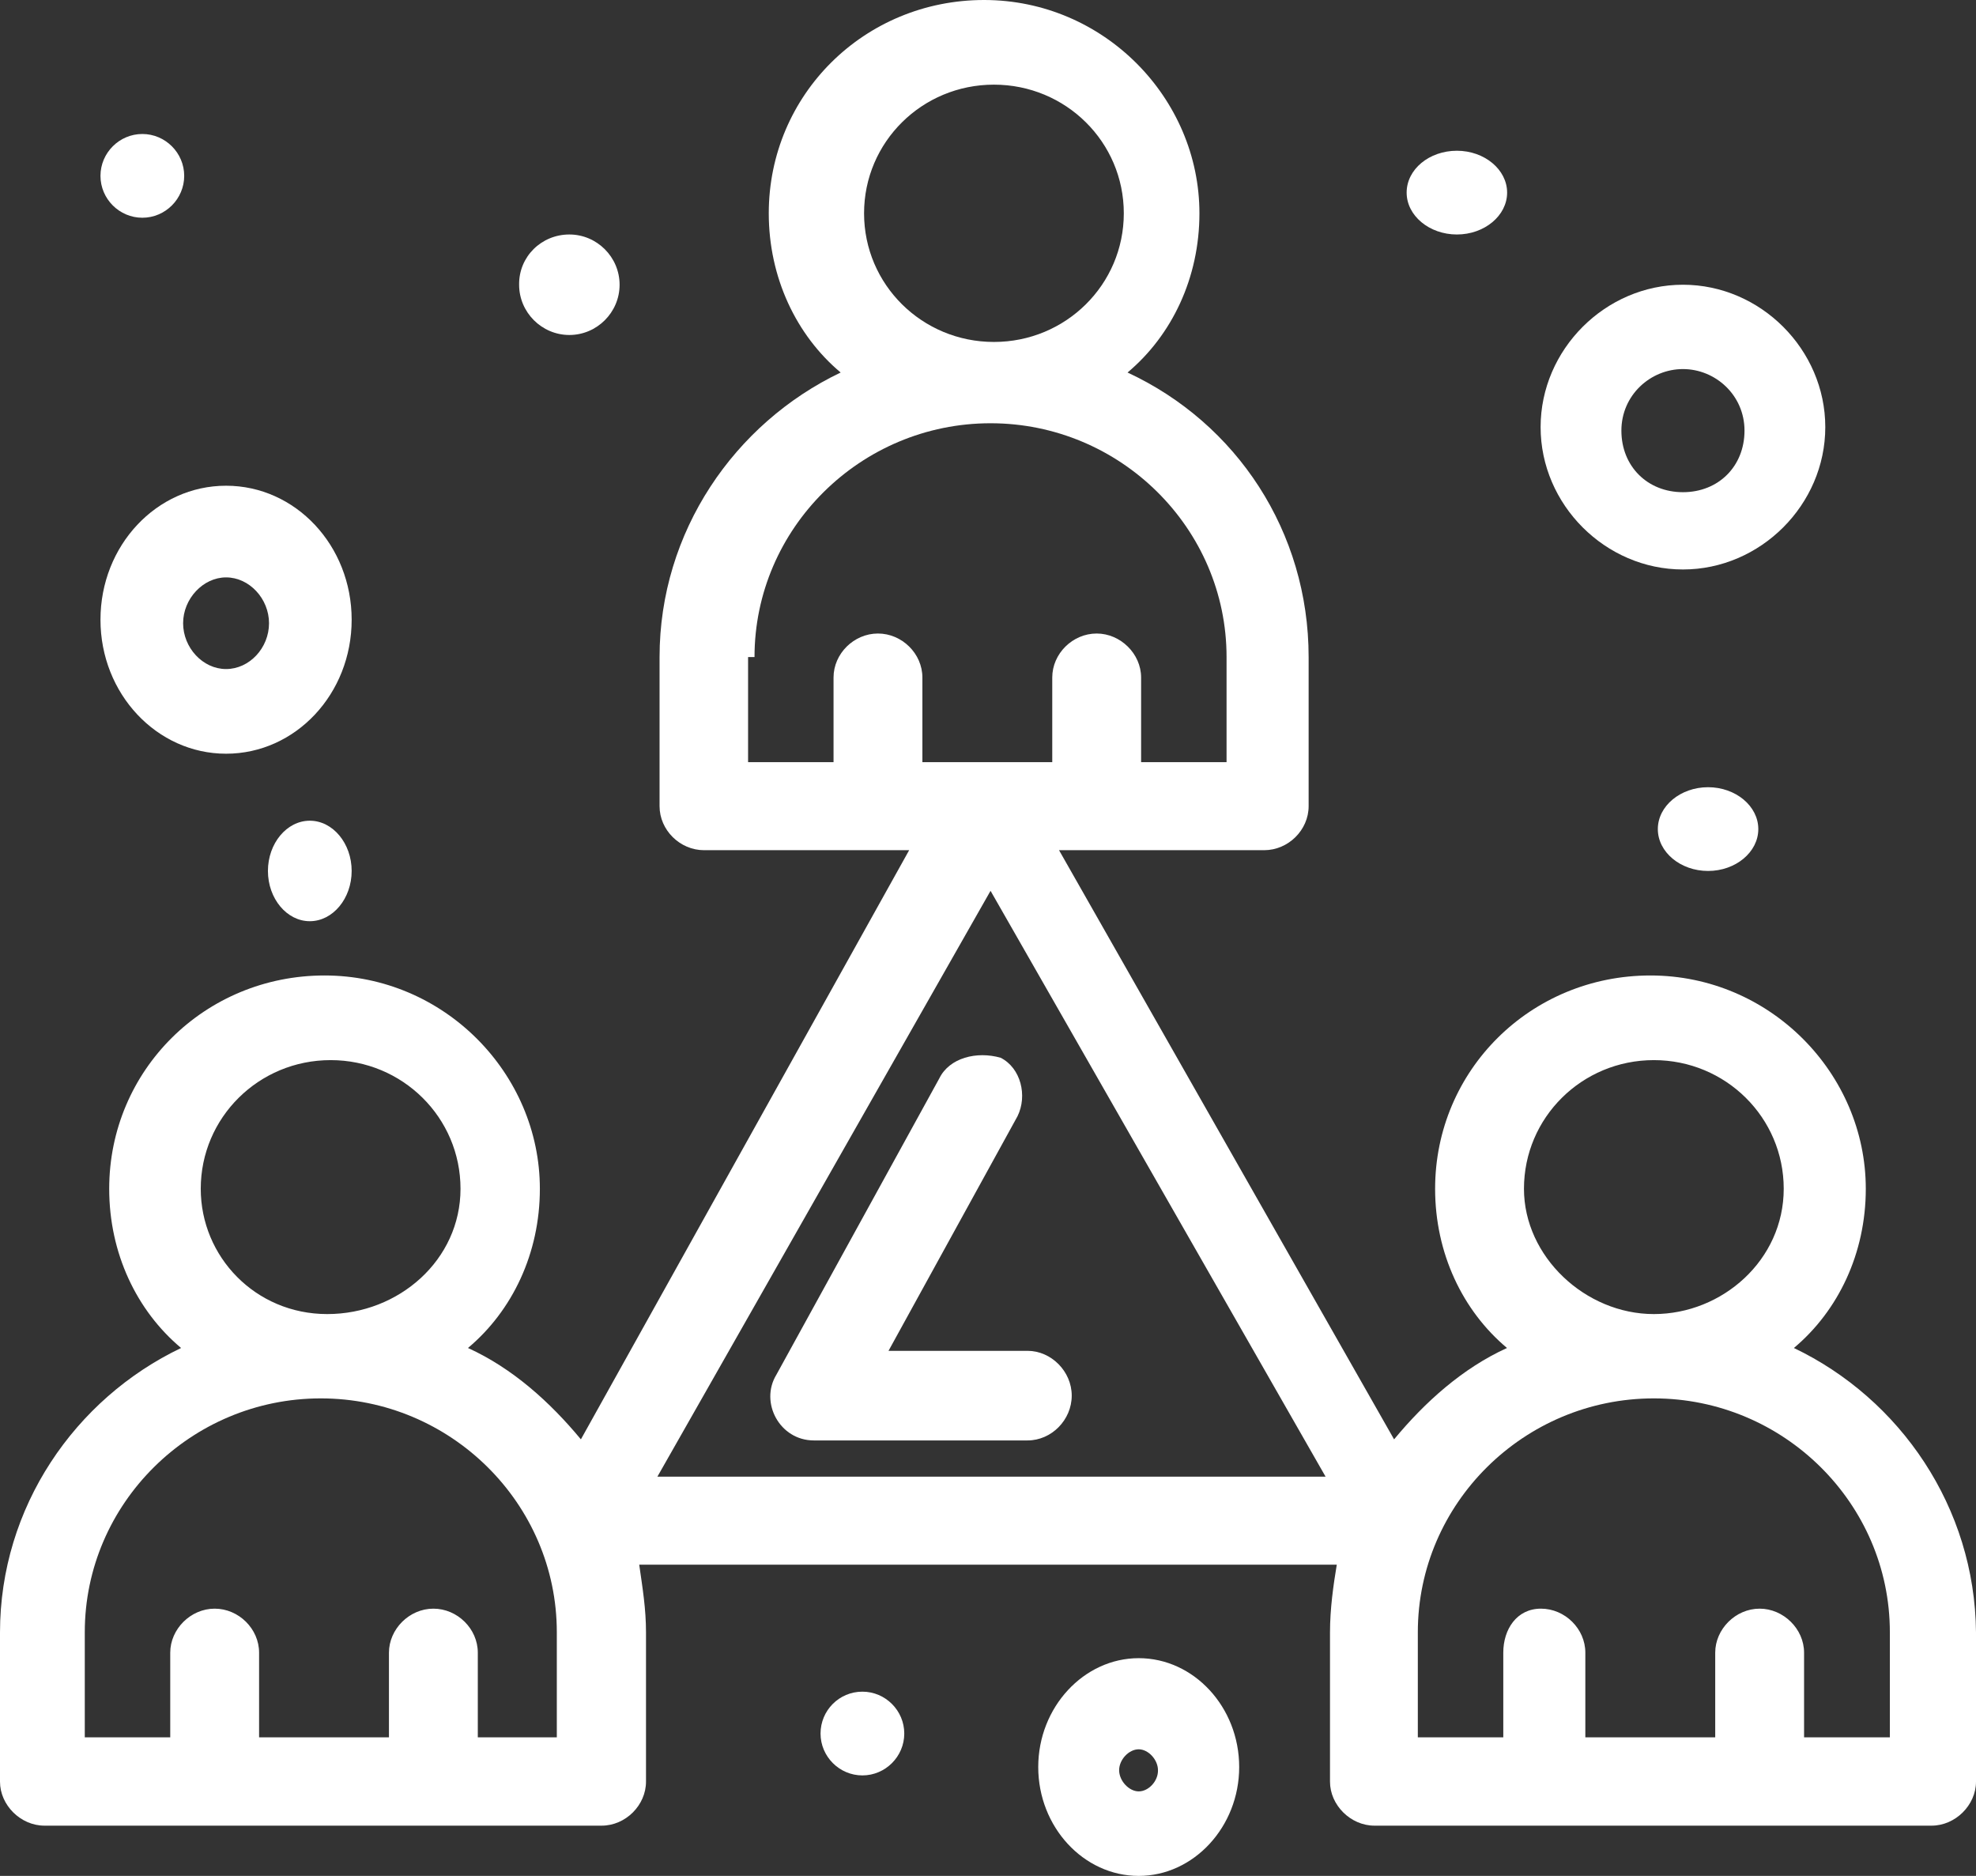
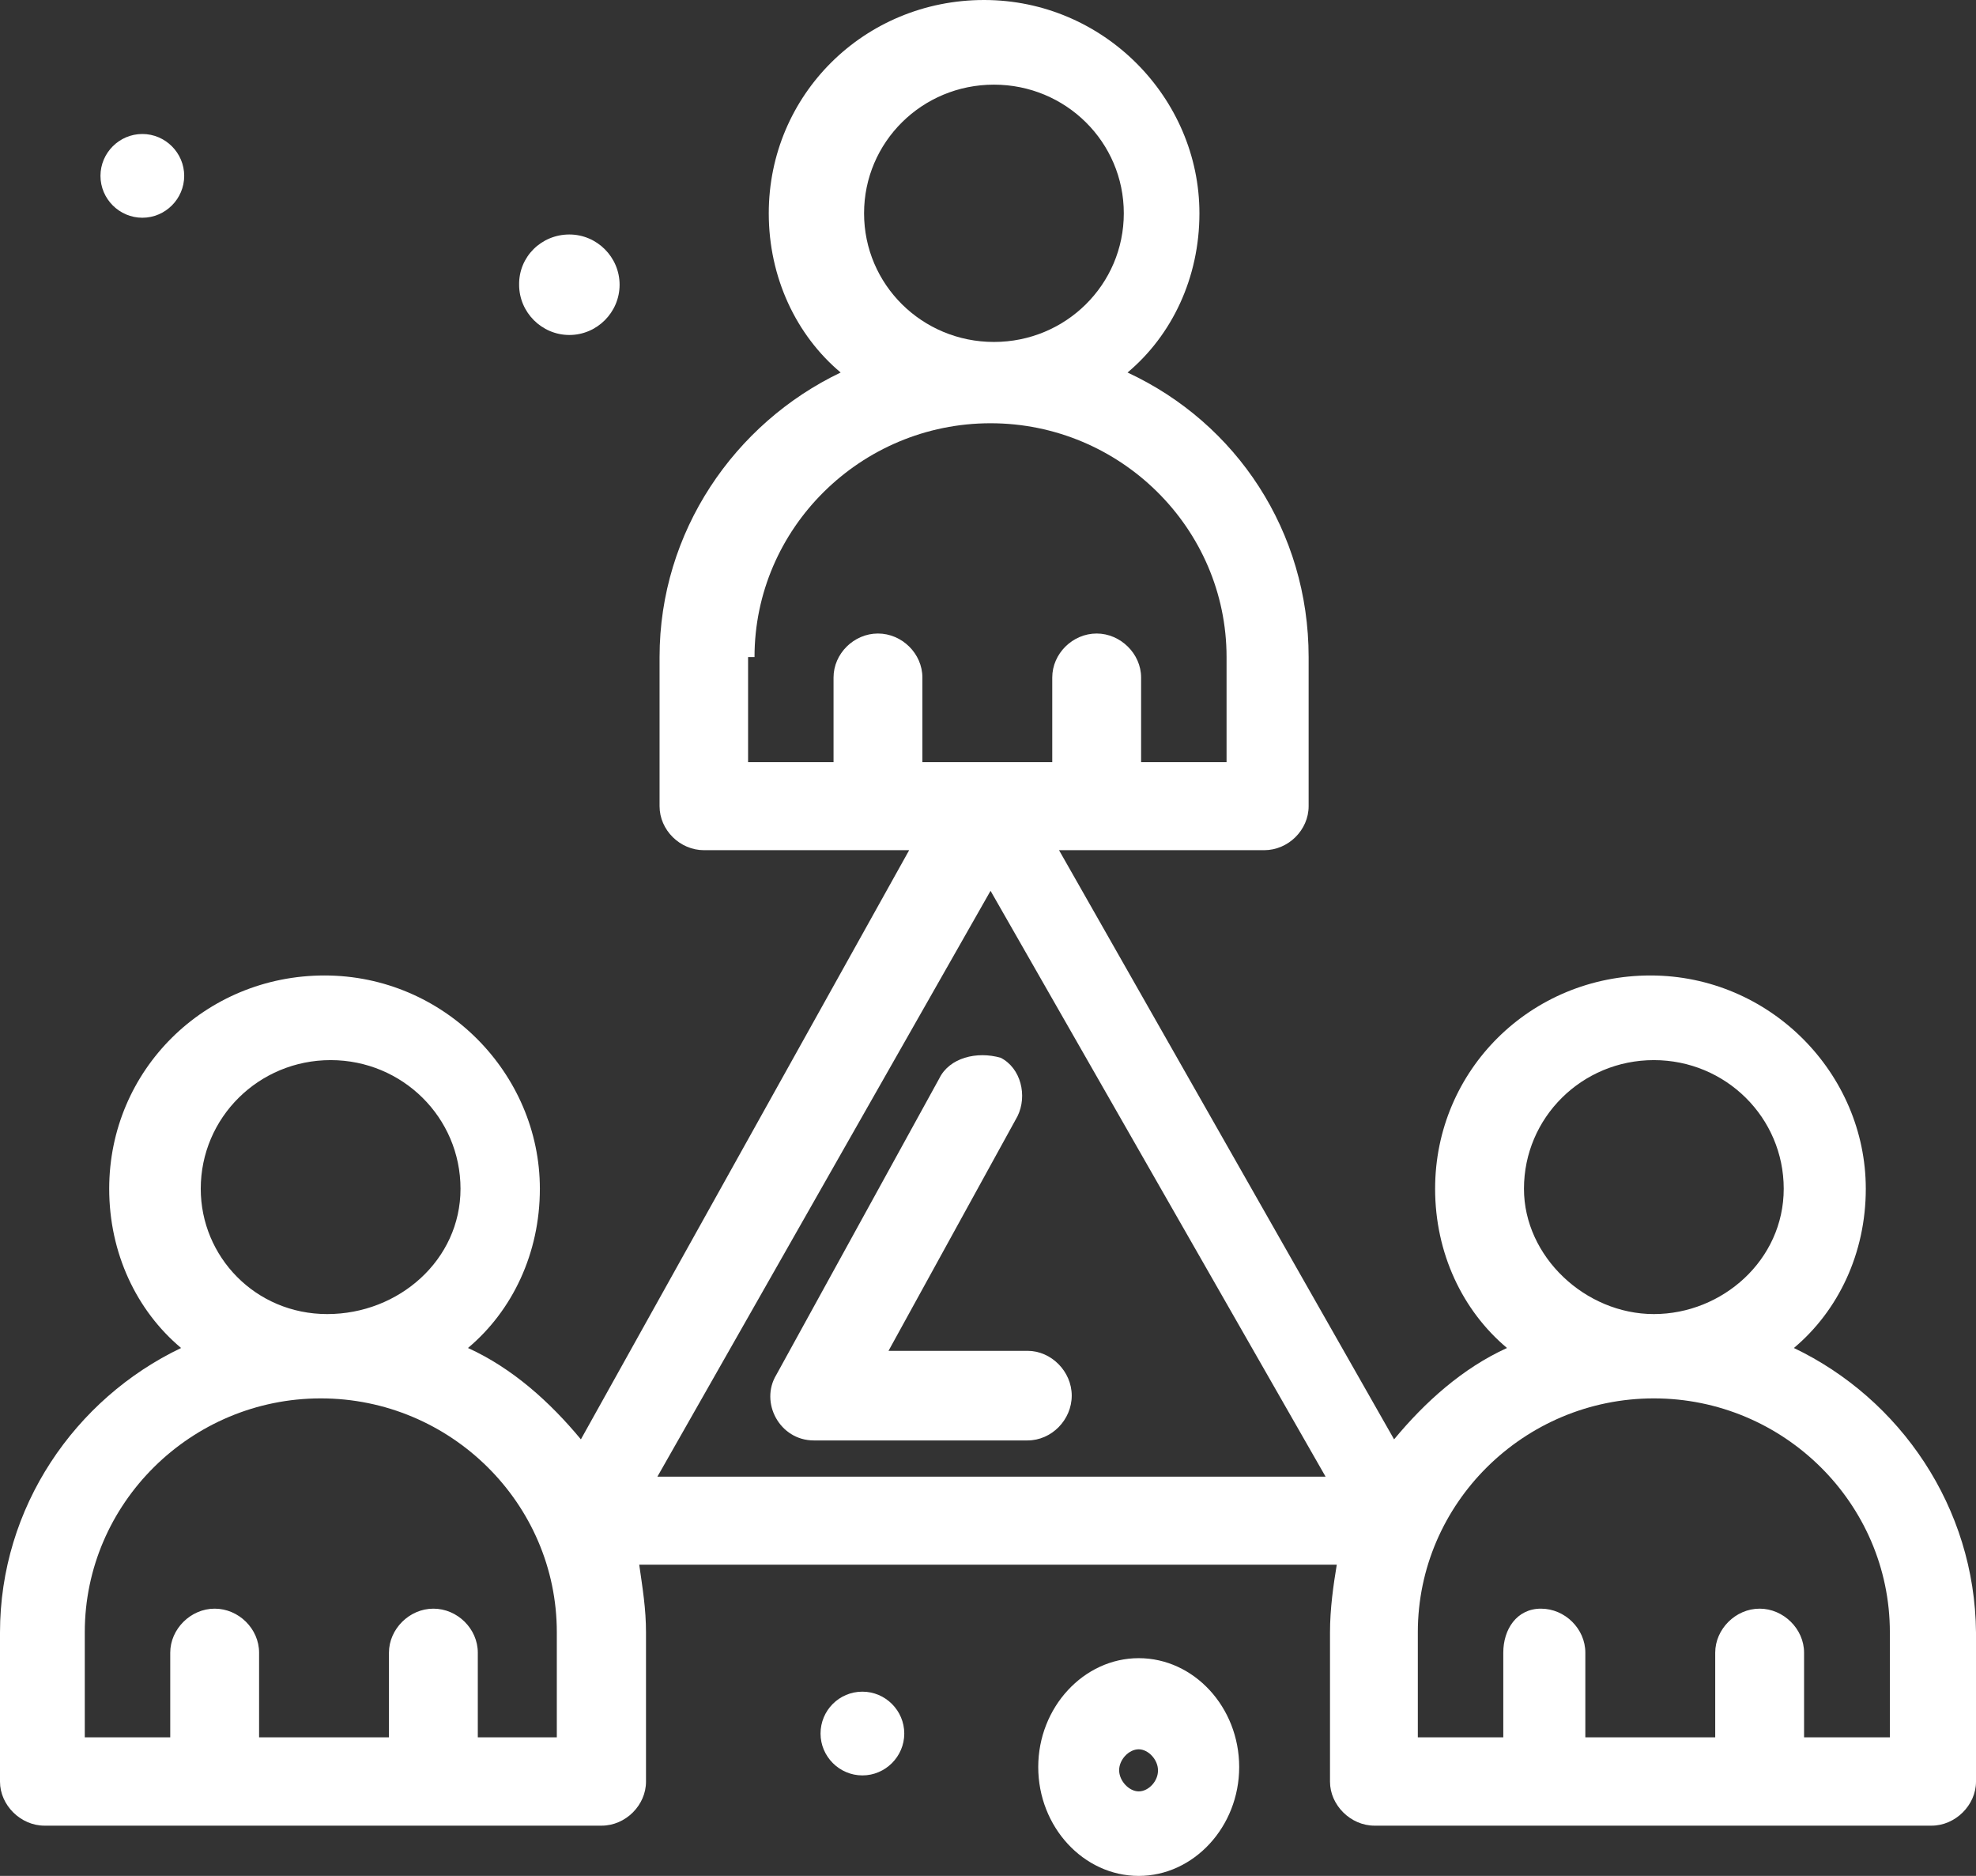
<svg xmlns="http://www.w3.org/2000/svg" width="118" height="112" viewBox="0 0 118 112" fill="none">
  <rect x="0" y="0" width="118" height="112" fill="#333333" stroke="none" />
  <path d="M56.096 64.378L46.361 82.08C45.355 83.734 46.562 86 48.594 86H61.365C62.793 86 64 84.775 64 83.325C64 81.876 62.773 80.651 61.365 80.651H53.059L60.762 66.644C61.365 65.419 60.963 63.766 59.756 63.153C58.328 62.745 56.699 63.153 56.096 64.378Z" fill="white" />
-   <path d="M13.5 45C17.651 45 21 41.428 21 37C21 32.572 17.651 29 13.5 29C9.349 29 6 32.572 6 37C6 41.428 9.368 45 13.5 45ZM13.5 34.473C14.89 34.473 16.065 35.747 16.065 37.209C16.065 38.692 14.89 39.945 13.5 39.945C12.11 39.945 10.935 38.671 10.935 37.209C10.935 35.747 12.129 34.473 13.5 34.473Z" fill="white" />
  <path d="M68 99C64.722 99 62 101.928 62 105.5C62 109.072 64.703 112 68 112C71.278 112 74 109.072 74 105.5C74 101.928 71.297 99 68 99ZM68 106.954C67.425 106.954 66.831 106.331 66.831 105.687C66.831 105.064 67.406 104.441 68 104.441C68.575 104.441 69.15 105.064 69.15 105.687C69.169 106.331 68.594 106.954 68 106.954Z" fill="white" />
-   <path d="M100.5 34C105.133 34 109 30.133 109 25.5C109 20.867 105.133 17 100.5 17C95.867 17 92 20.867 92 25.5C92 30.133 95.867 34 100.5 34ZM100.5 22.035C102.434 22.035 104.176 23.586 104.176 25.711C104.176 27.836 102.625 29.386 100.5 29.386C98.375 29.386 96.824 27.836 96.824 25.711C96.824 23.586 98.566 22.035 100.5 22.035Z" fill="white" />
-   <path d="M87 9C88.649 9 90 10.126 90 11.5C90 12.874 88.649 14 87 14C85.351 14 84 12.874 84 11.5C84 10.107 85.351 9 87 9Z" fill="white" />
  <path d="M8.5 8C9.874 8 11 9.126 11 10.5C11 11.874 9.874 13 8.5 13C7.126 13 6 11.874 6 10.5C6 9.126 7.126 8 8.5 8Z" fill="white" />
-   <path d="M102 47C103.649 47 105 48.126 105 49.5C105 50.874 103.649 52 102 52C100.351 52 99 50.874 99 49.5C99 48.126 100.351 47 102 47Z" fill="white" />
  <path d="M51.5 101C52.874 101 54 102.126 54 103.5C54 104.874 52.874 106 51.5 106C50.126 106 49 104.874 49 103.5C49 102.126 50.107 101 51.5 101Z" fill="white" />
-   <path d="M18.5 49C19.874 49 21 50.351 21 52C21 53.649 19.874 55 18.5 55C17.126 55 16 53.649 16 52C16 50.351 17.126 49 18.5 49Z" fill="white" />
  <path d="M34 14C35.649 14 37 15.351 37 17C37 18.649 35.649 20 34 20C32.351 20 31 18.649 31 17C30.977 15.328 32.328 14 34 14Z" fill="white" />
  <path d="M107.125 80.481C109.778 78.255 111.419 74.826 111.419 70.975C111.419 64.096 105.708 58.24 98.559 58.24C91.411 58.24 85.7 63.896 85.7 70.975C85.7 74.826 87.341 78.255 89.993 80.481C87.341 81.685 85.093 83.71 83.25 85.936L63.242 50.76H75.494C76.932 50.76 78.147 49.556 78.147 48.133V39.228C78.147 31.747 73.854 25.27 67.333 22.241C69.986 20.015 71.626 16.586 71.626 12.735C71.626 5.856 65.916 0 58.767 0C51.619 0 45.908 5.656 45.908 12.735C45.908 16.566 47.548 20.015 50.201 22.241C43.863 25.27 39.387 31.747 39.387 39.228V48.133C39.387 49.556 40.602 50.76 42.04 50.76H54.292L34.689 85.936C32.846 83.71 30.599 81.685 27.946 80.481C30.599 78.255 32.239 74.826 32.239 70.975C32.239 64.096 26.528 58.24 19.38 58.24C12.231 58.24 6.521 63.896 6.521 70.975C6.521 74.826 8.161 78.255 10.814 80.481C4.475 83.51 0 89.988 0 97.468V106.373C0 107.777 1.235 109 2.653 109H35.925C37.362 109 38.577 107.777 38.577 106.373V97.468C38.577 96.044 38.375 94.841 38.172 93.417H79.828C79.625 94.641 79.423 96.044 79.423 97.468V106.373C79.423 107.777 80.658 109 82.076 109H115.347C116.765 109 118 107.777 118 106.373V97.468C117.939 89.988 113.464 83.51 107.125 80.481ZM51.599 12.735C51.599 8.483 55.061 5.054 59.354 5.054C63.648 5.054 67.11 8.483 67.11 12.735C67.11 16.987 63.648 20.416 59.354 20.416C55.061 20.416 51.599 16.987 51.599 12.735ZM45.057 39.228C45.057 31.547 51.396 25.27 59.152 25.27C66.908 25.27 73.246 31.547 73.246 39.228V45.505H68.143V40.451C68.143 39.027 66.908 37.824 65.49 37.824C64.052 37.824 62.837 39.027 62.837 40.451V45.505H55.082V40.451C55.082 39.027 53.867 37.824 52.429 37.824C50.991 37.824 49.776 39.027 49.776 40.451V45.505H44.673V39.228H45.057ZM11.988 70.975C11.988 66.724 15.451 63.294 19.744 63.294C24.037 63.294 27.5 66.724 27.5 70.975C27.5 75.227 23.815 78.456 19.542 78.456C15.249 78.456 11.988 75.026 11.988 70.975ZM33.636 103.726H28.533V98.672C28.533 97.248 27.318 96.044 25.88 96.044C24.442 96.044 23.227 97.268 23.227 98.672V103.726H15.472V98.672C15.472 97.248 14.256 96.044 12.819 96.044C11.381 96.044 10.166 97.268 10.166 98.672V103.726H5.063V97.448C5.063 89.767 11.401 83.49 19.157 83.49C26.913 83.49 33.251 89.767 33.251 97.448V103.726H33.636ZM39.144 88.363L59.152 53.186L79.159 88.163H39.144V88.363ZM91.006 70.975C91.006 66.724 94.469 63.294 98.762 63.294C103.055 63.294 106.518 66.724 106.518 70.975C106.518 75.227 102.853 78.456 98.762 78.456C94.671 78.456 91.006 75.026 91.006 70.975ZM112.836 103.726H107.733V98.672C107.733 97.248 106.498 96.044 105.08 96.044C103.642 96.044 102.427 97.268 102.427 98.672V103.726H94.671V98.672C94.671 97.248 93.456 96.044 92.019 96.044C90.581 96.044 89.771 97.268 89.771 98.672V103.726H84.668V97.448C84.668 89.767 91.006 83.49 98.762 83.49C106.518 83.49 112.856 89.767 112.856 97.448V103.726H112.836Z" fill="white" />
</svg>